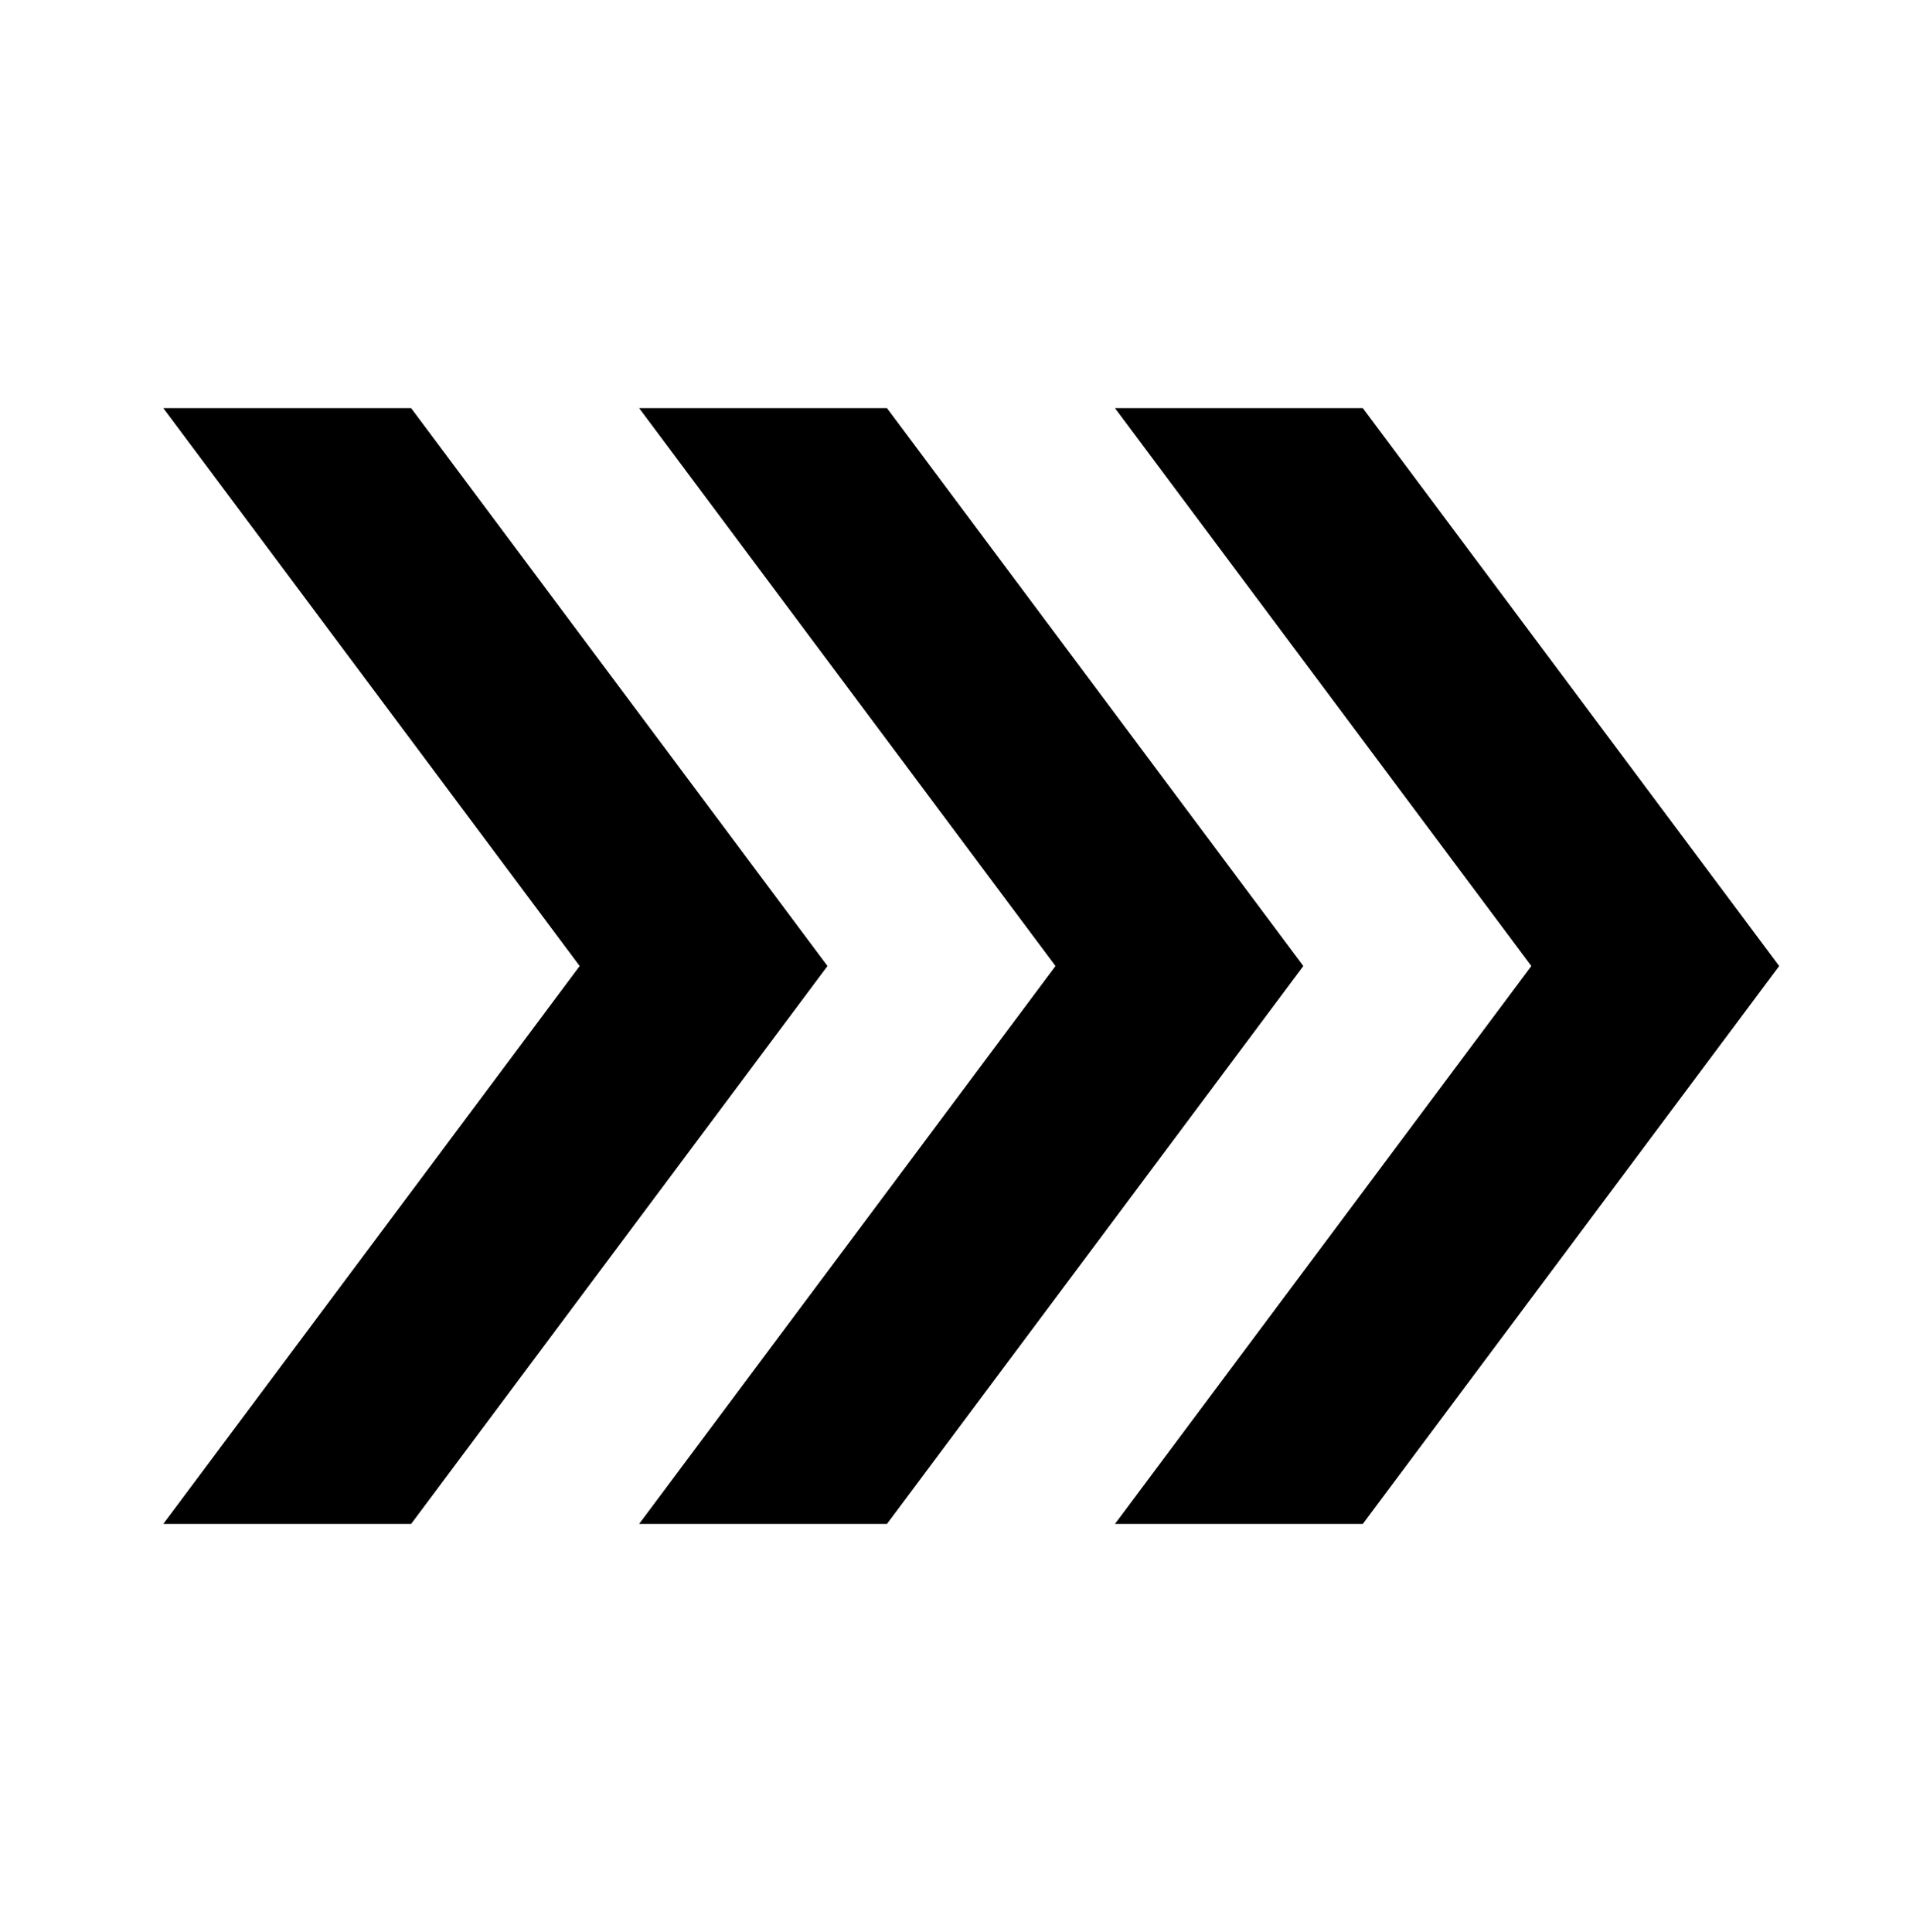
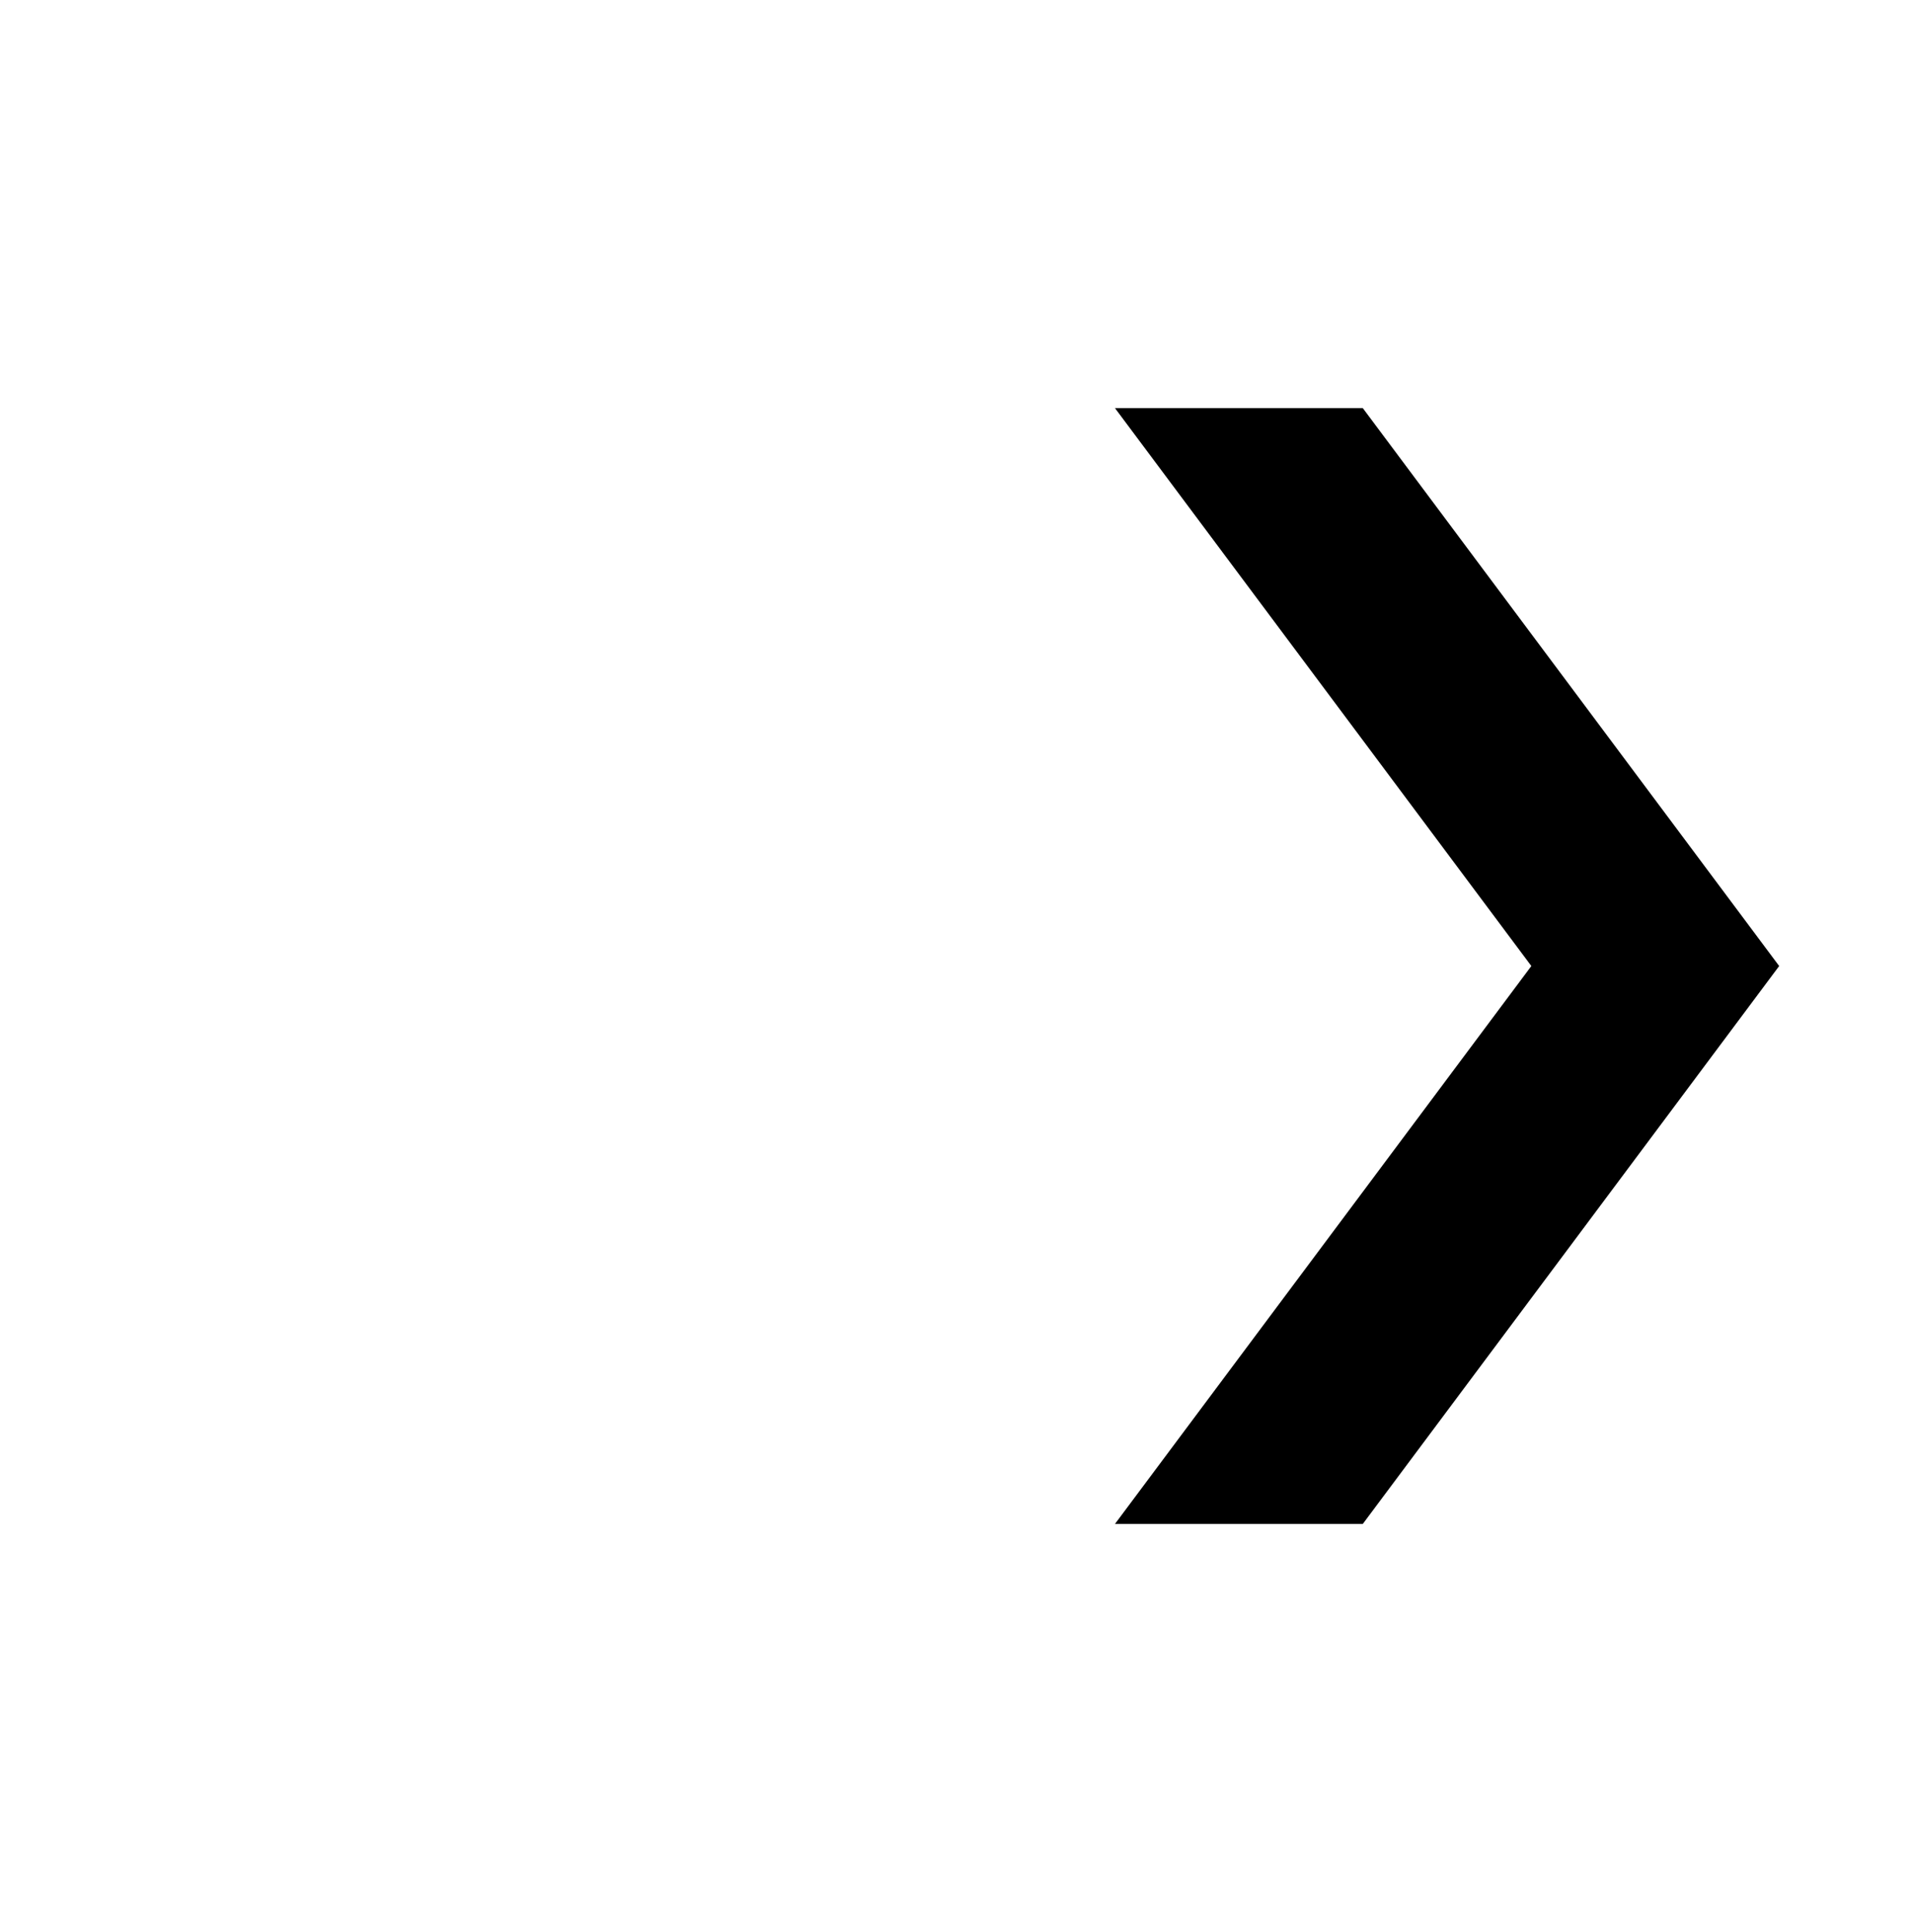
<svg xmlns="http://www.w3.org/2000/svg" width="198" height="200" xml:space="preserve">
  <g transform="translate(-490 -400)">
    <g>
      <g>
        <g>
          <g>
-             <path d="M90.805 41.042 65.154 41.042 108.247 98.5 65.154 155.958 90.805 155.958 133.898 98.5 90.805 41.042Z" fill="#000000" fill-rule="nonzero" fill-opacity="1" transform="matrix(1 0 0 1.005 491 401)" />
-             <path d="M15.904 155.958 41.555 155.958 84.648 98.5 41.555 41.042 15.904 41.042 58.997 98.5 15.904 155.958Z" fill="#000000" fill-rule="nonzero" fill-opacity="1" transform="matrix(1 0 0 1.005 491 401)" />
            <path d="M140.055 41.042 114.404 41.042 157.497 98.5 114.404 155.958 140.055 155.958 183.148 98.5 140.055 41.042Z" fill="#000000" fill-rule="nonzero" fill-opacity="1" transform="matrix(1 0 0 1.005 491 401)" />
          </g>
        </g>
      </g>
    </g>
  </g>
</svg>